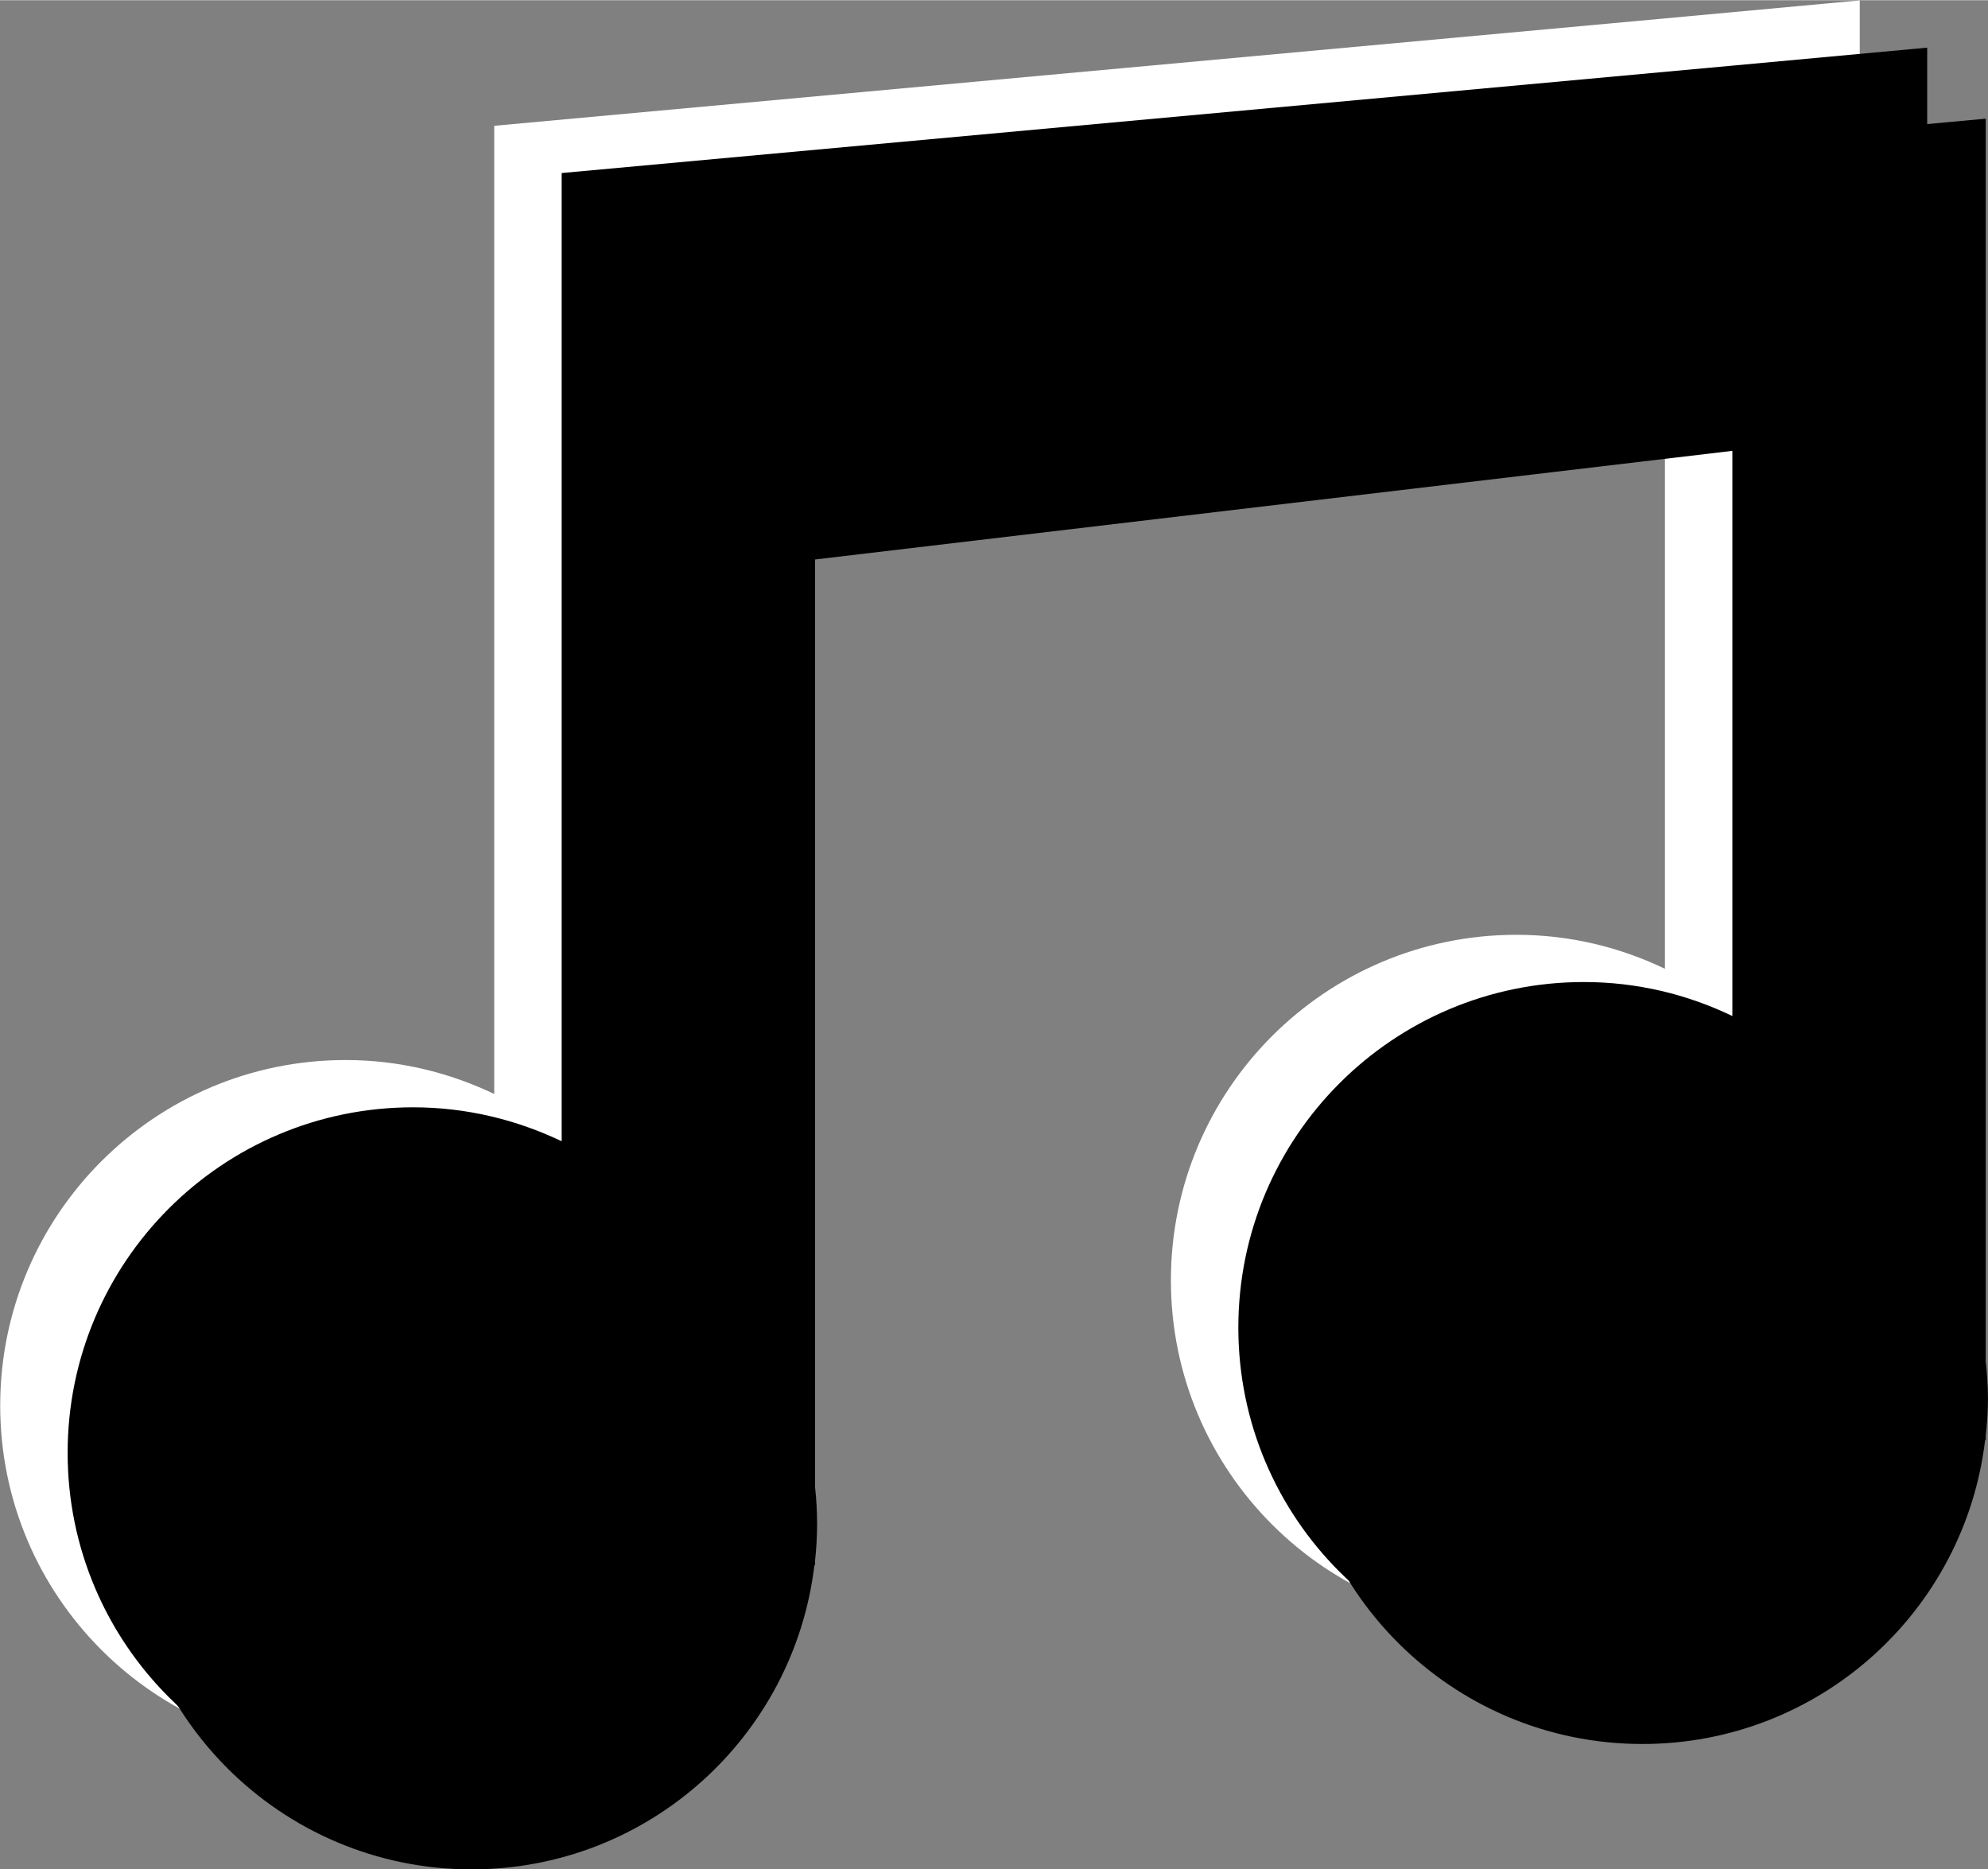
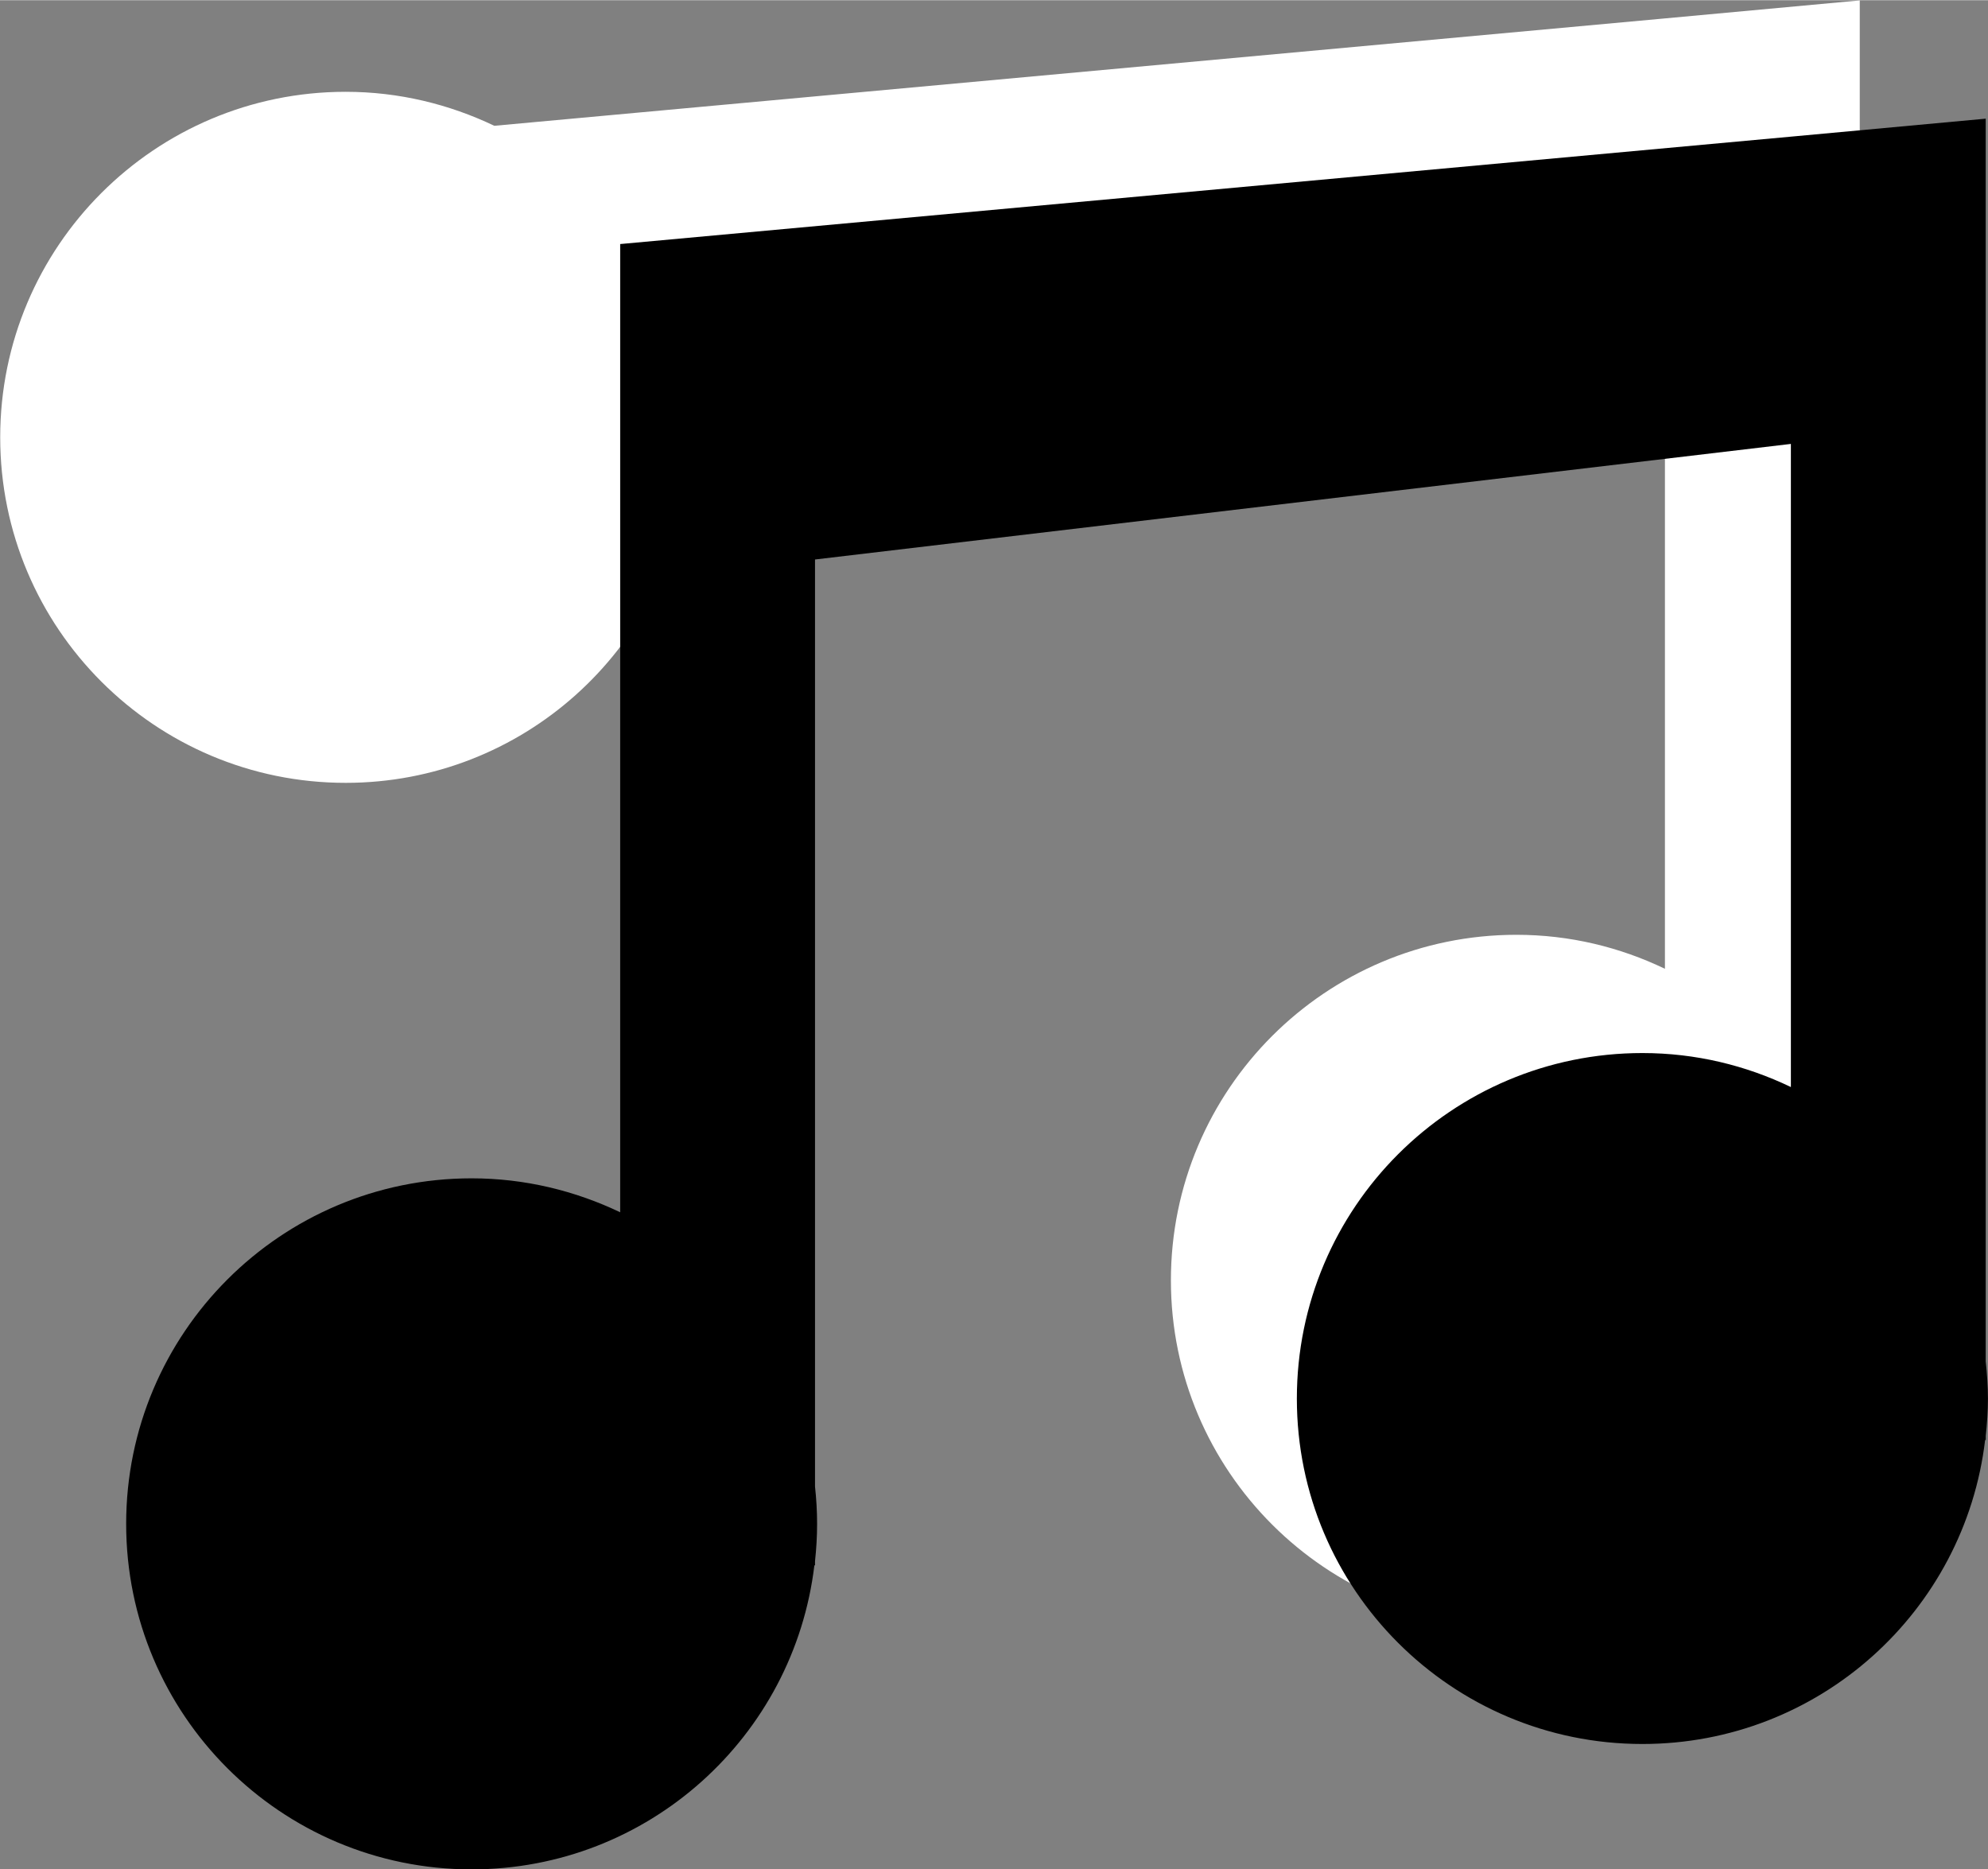
<svg xmlns="http://www.w3.org/2000/svg" fill="#000000" height="377" preserveAspectRatio="xMidYMid meet" version="1" viewBox="339.4 351.4 401.2 377.1" width="401" zoomAndPan="magnify">
  <rect x="339.4" y="351.4" width="401.2" height="377.1" fill="#808080" stroke="none" />
  <g>
    <g id="change1_1">
-       <path d="M714.72,602.19V412.43v-60.99l-39.32,3.63l-236.14,21.66h-0.12V572.1c-9.09-4.34-19.23-6.85-29.98-6.85 c-38.51,0-69.72,31.22-69.72,69.72c0,38.51,31.22,69.72,69.72,69.72c35.67,0,65.03-26.8,69.17-61.35h0.13v-0.85 c0.27-2.47,0.42-4.98,0.42-7.52s-0.15-5.05-0.42-7.52V440.39l196.94-23.32v129.77c-9.09-4.37-19.22-6.86-29.97-6.86 c-38.49,0-69.73,31.2-69.73,69.73c0,38.49,31.24,69.69,69.73,69.69c35.7,0,65.06-26.78,69.17-61.34h0.13v-0.83 c0.26-2.49,0.44-4.98,0.44-7.51S714.98,604.63,714.72,602.19z" fill="#ffffff" />
+       <path d="M714.72,602.19V412.43v-60.99l-39.32,3.63l-236.14,21.66h-0.12c-9.09-4.34-19.23-6.85-29.98-6.85 c-38.51,0-69.72,31.22-69.72,69.72c0,38.51,31.22,69.72,69.72,69.72c35.67,0,65.03-26.8,69.17-61.35h0.13v-0.85 c0.27-2.47,0.42-4.98,0.42-7.52s-0.15-5.05-0.42-7.52V440.39l196.94-23.32v129.77c-9.09-4.37-19.22-6.86-29.97-6.86 c-38.49,0-69.73,31.2-69.73,69.73c0,38.49,31.24,69.69,69.73,69.69c35.7,0,65.06-26.78,69.17-61.34h0.13v-0.83 c0.26-2.49,0.44-4.98,0.44-7.51S714.98,604.63,714.72,602.19z" fill="#ffffff" />
    </g>
    <g id="change2_1">
      <path d="M740.14,626.05V436.3V375.3l-39.32,3.63l-236.14,21.66h-0.12v195.38c-9.09-4.34-19.23-6.85-29.98-6.85 c-38.51,0-69.72,31.22-69.72,69.72c0,38.51,31.22,69.72,69.72,69.72c35.67,0,65.03-26.8,69.17-61.35h0.13v-0.85 c0.27-2.47,0.42-4.98,0.42-7.52s-0.15-5.05-0.42-7.52V464.25l196.94-23.32V570.7c-9.09-4.37-19.22-6.86-29.97-6.86 c-38.49,0-69.73,31.2-69.73,69.73c0,38.49,31.24,69.69,69.73,69.69c35.7,0,65.06-26.78,69.17-61.34h0.13v-0.83 c0.26-2.49,0.44-4.98,0.44-7.51S740.4,628.5,740.14,626.05z" fill="#000000" />
    </g>
    <g id="change3_1">
-       <path d="M728.33,611.72V421.96v-60.99l-39.32,3.63l-236.14,21.66h-0.12v195.38c-9.09-4.34-19.23-6.85-29.98-6.85 c-38.51,0-69.72,31.22-69.72,69.72c0,38.51,31.22,69.72,69.72,69.72c35.67,0,65.03-26.8,69.17-61.35h0.13v-0.85 c0.27-2.47,0.42-4.98,0.42-7.52s-0.15-5.05-0.42-7.52V449.92l196.94-23.32v129.77c-9.09-4.37-19.22-6.86-29.97-6.86 c-38.49,0-69.73,31.2-69.73,69.73c0,38.49,31.24,69.69,69.73,69.69c35.7,0,65.06-26.78,69.17-61.34h0.13v-0.83 c0.26-2.49,0.44-4.98,0.44-7.51S728.59,614.17,728.33,611.72z" />
-     </g>
+       </g>
  </g>
</svg>